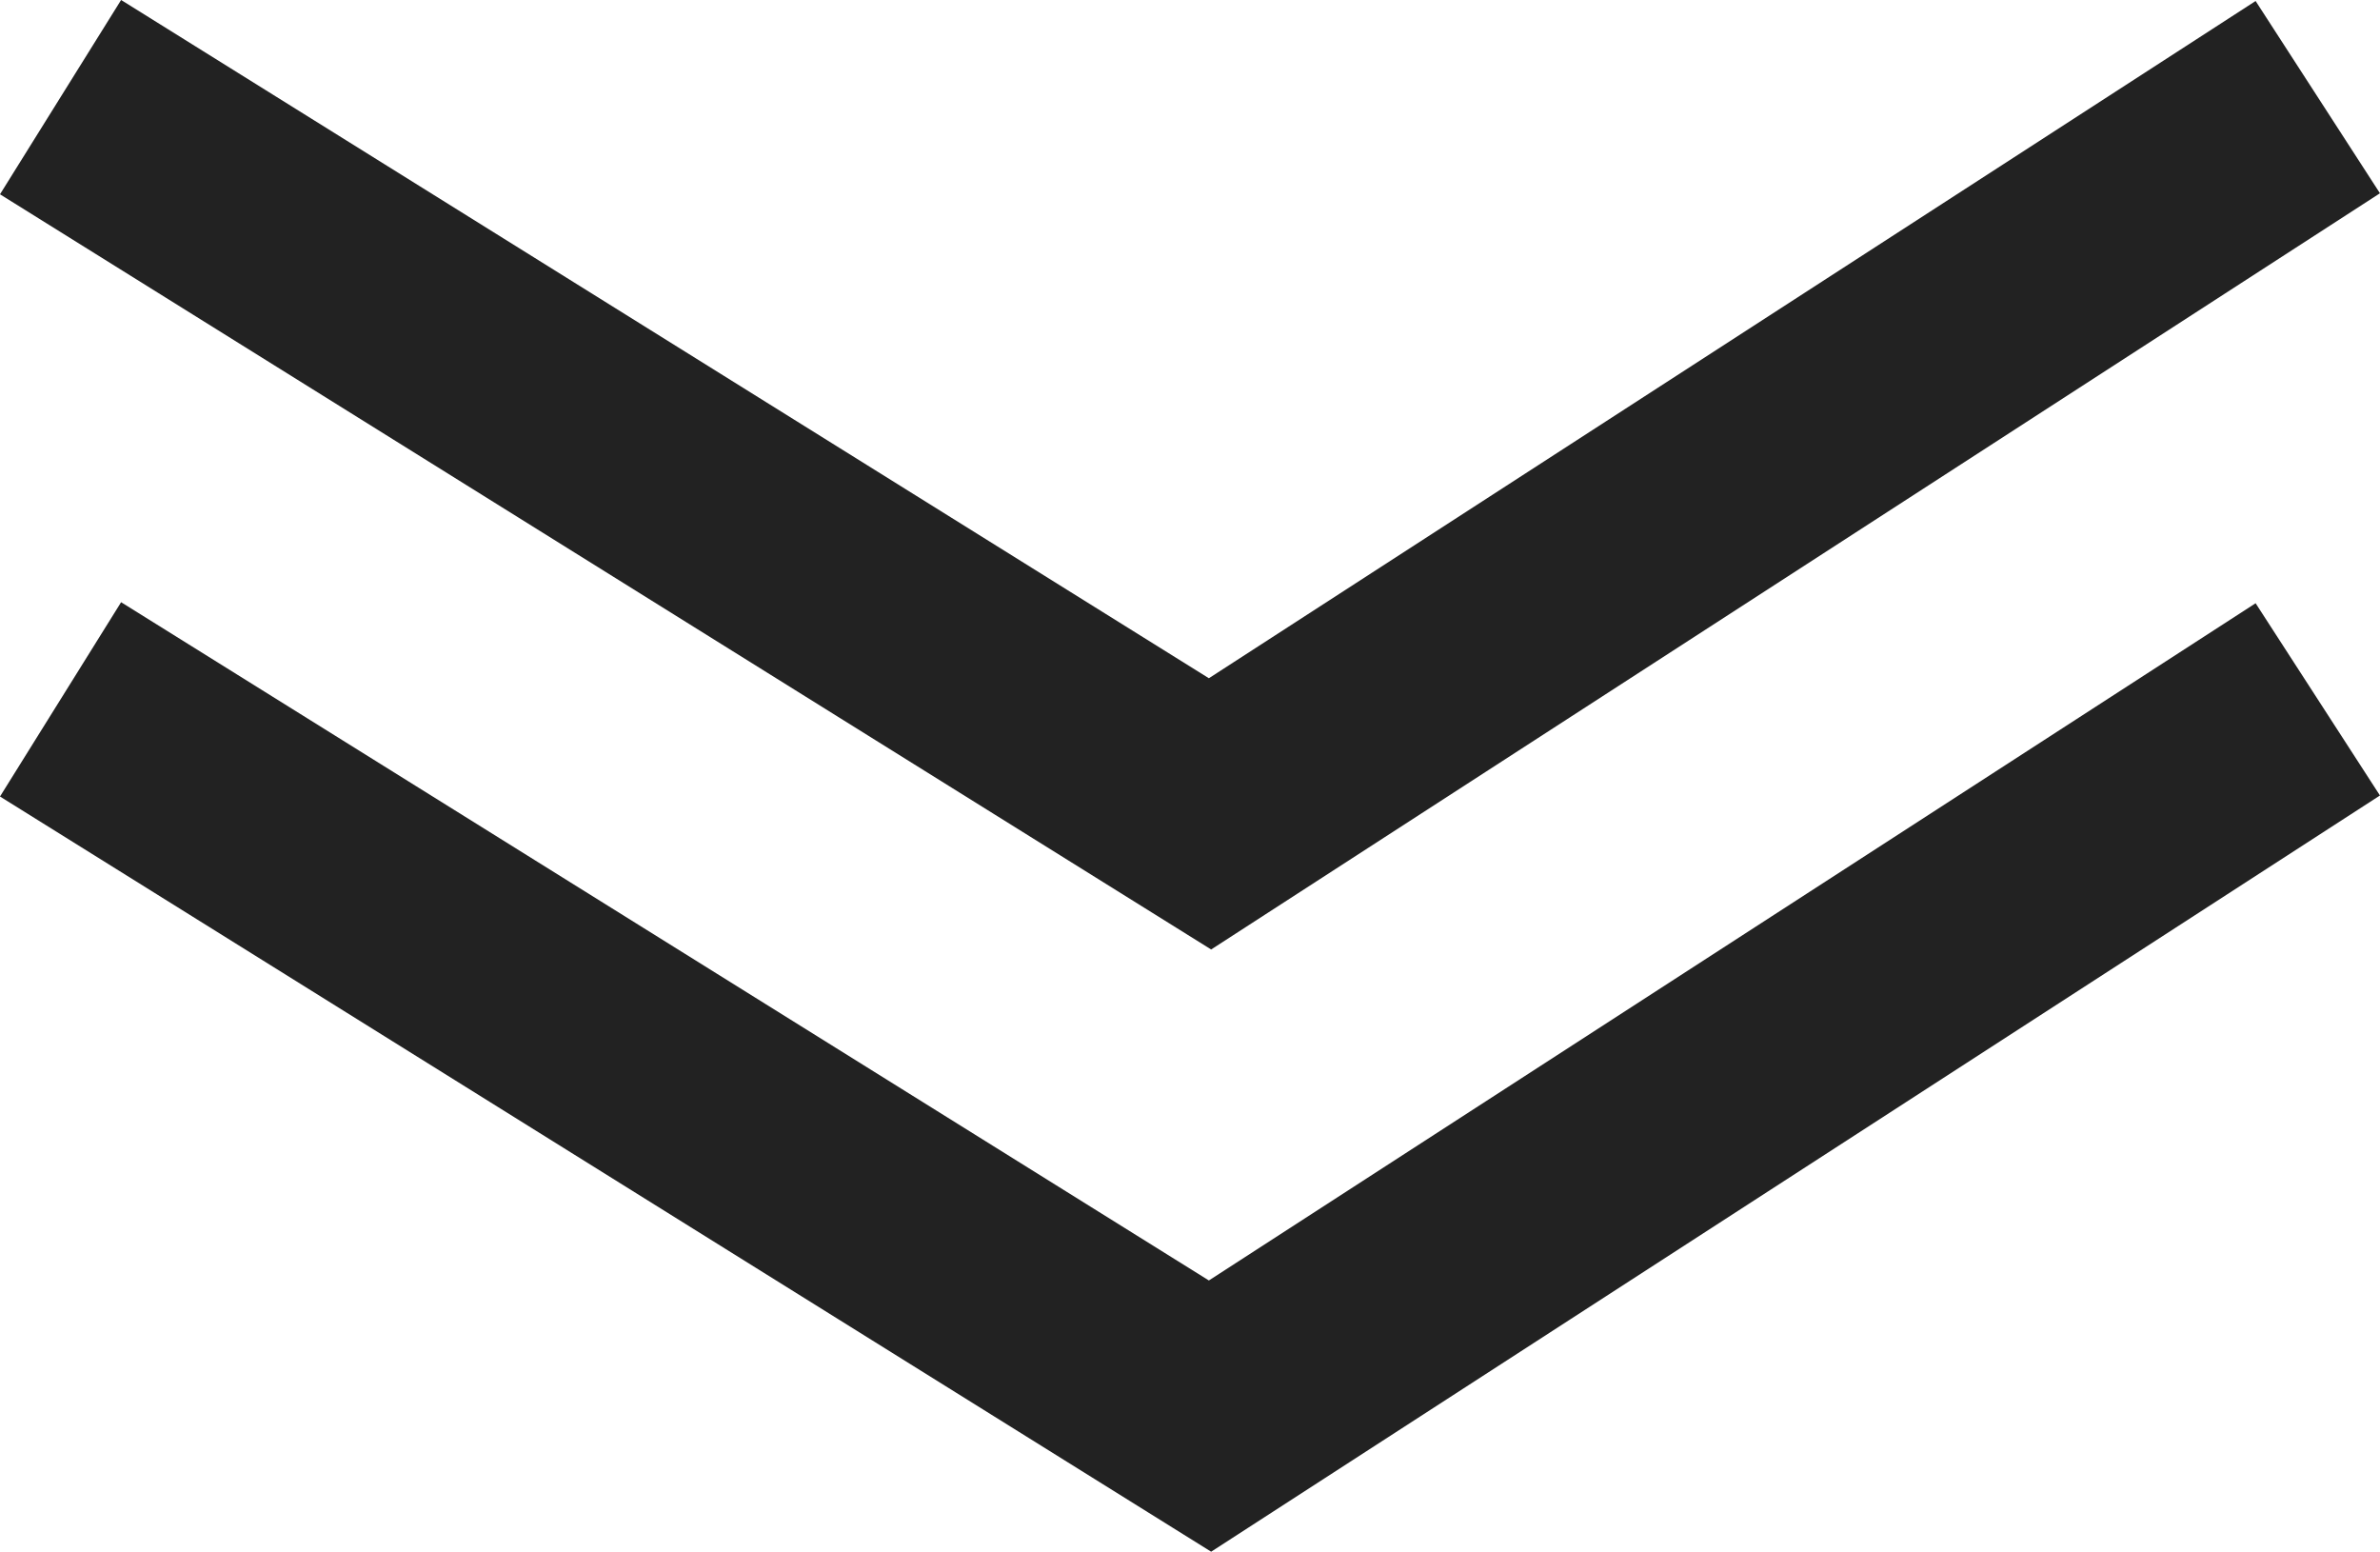
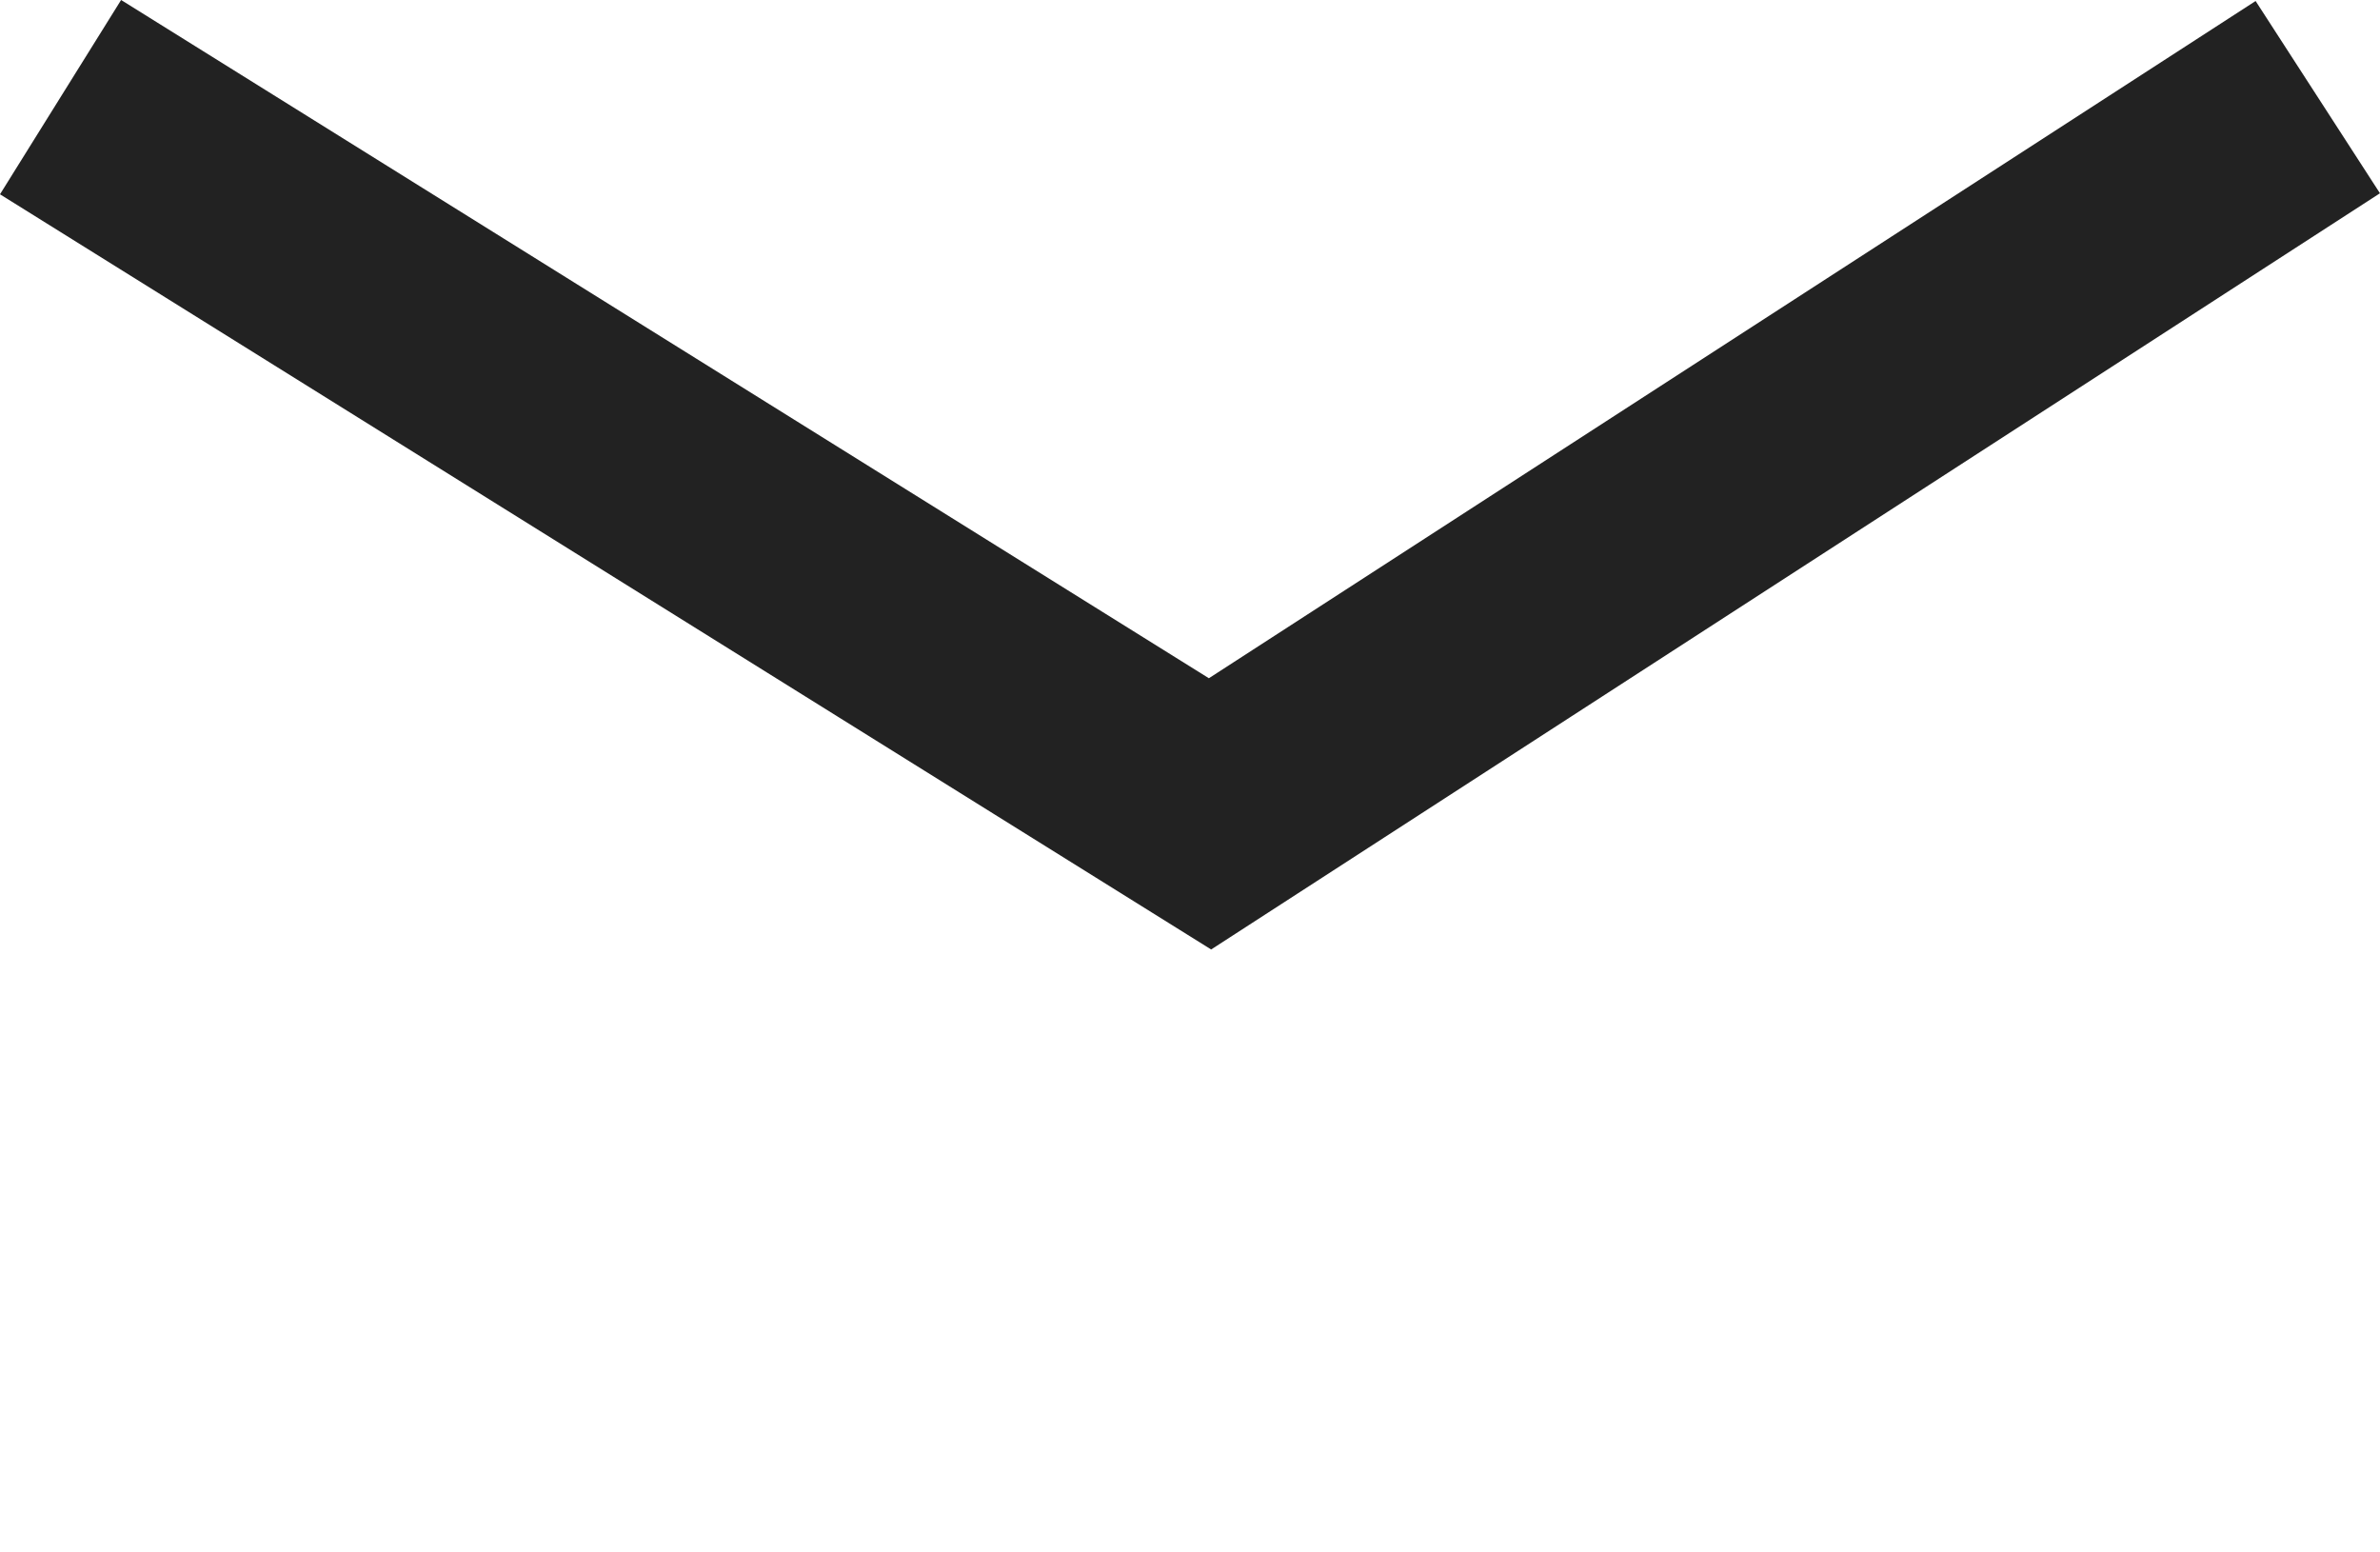
<svg xmlns="http://www.w3.org/2000/svg" width="83.167" height="54.215">
  <g fill="none" stroke="#222" stroke-width="8" data-name="グループ 5477">
    <path d="m2.116 3.394 40.167 25.041 38.71-25.041" data-name="パス 3365" />
-     <path d="m2.116 24.435 40.167 25.041 38.71-25.041" data-name="パス 3366" />
  </g>
</svg>